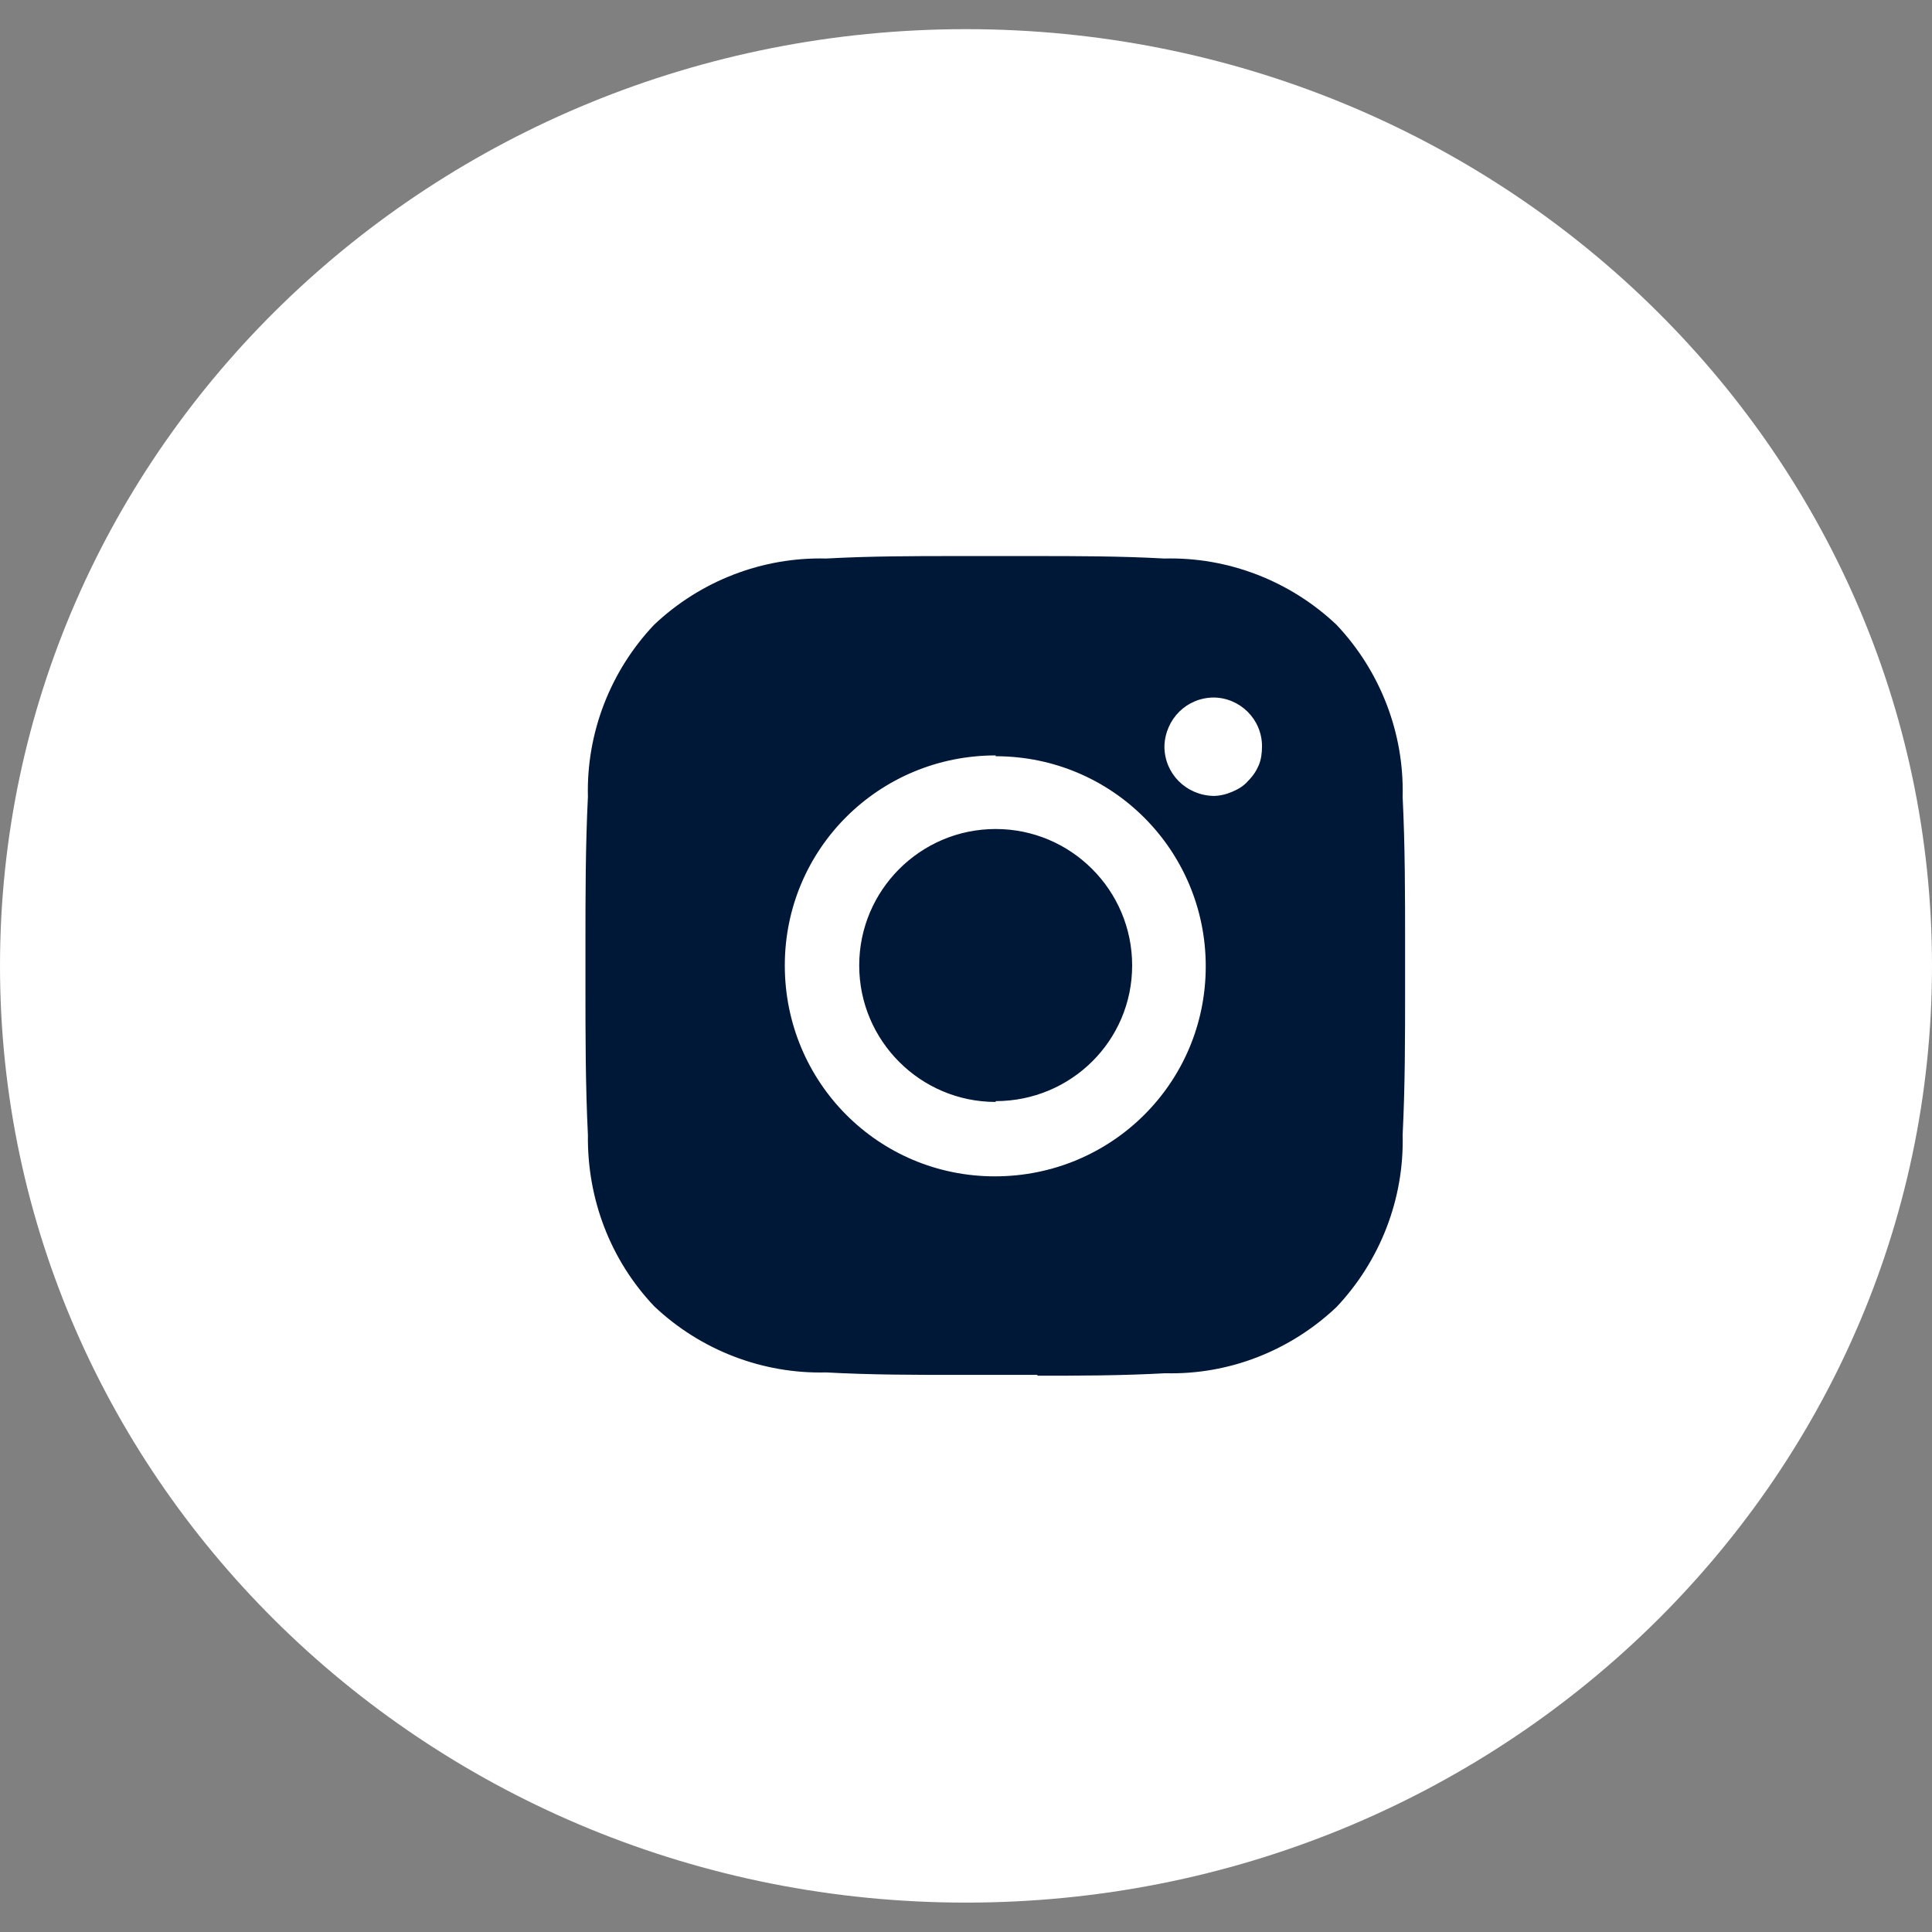
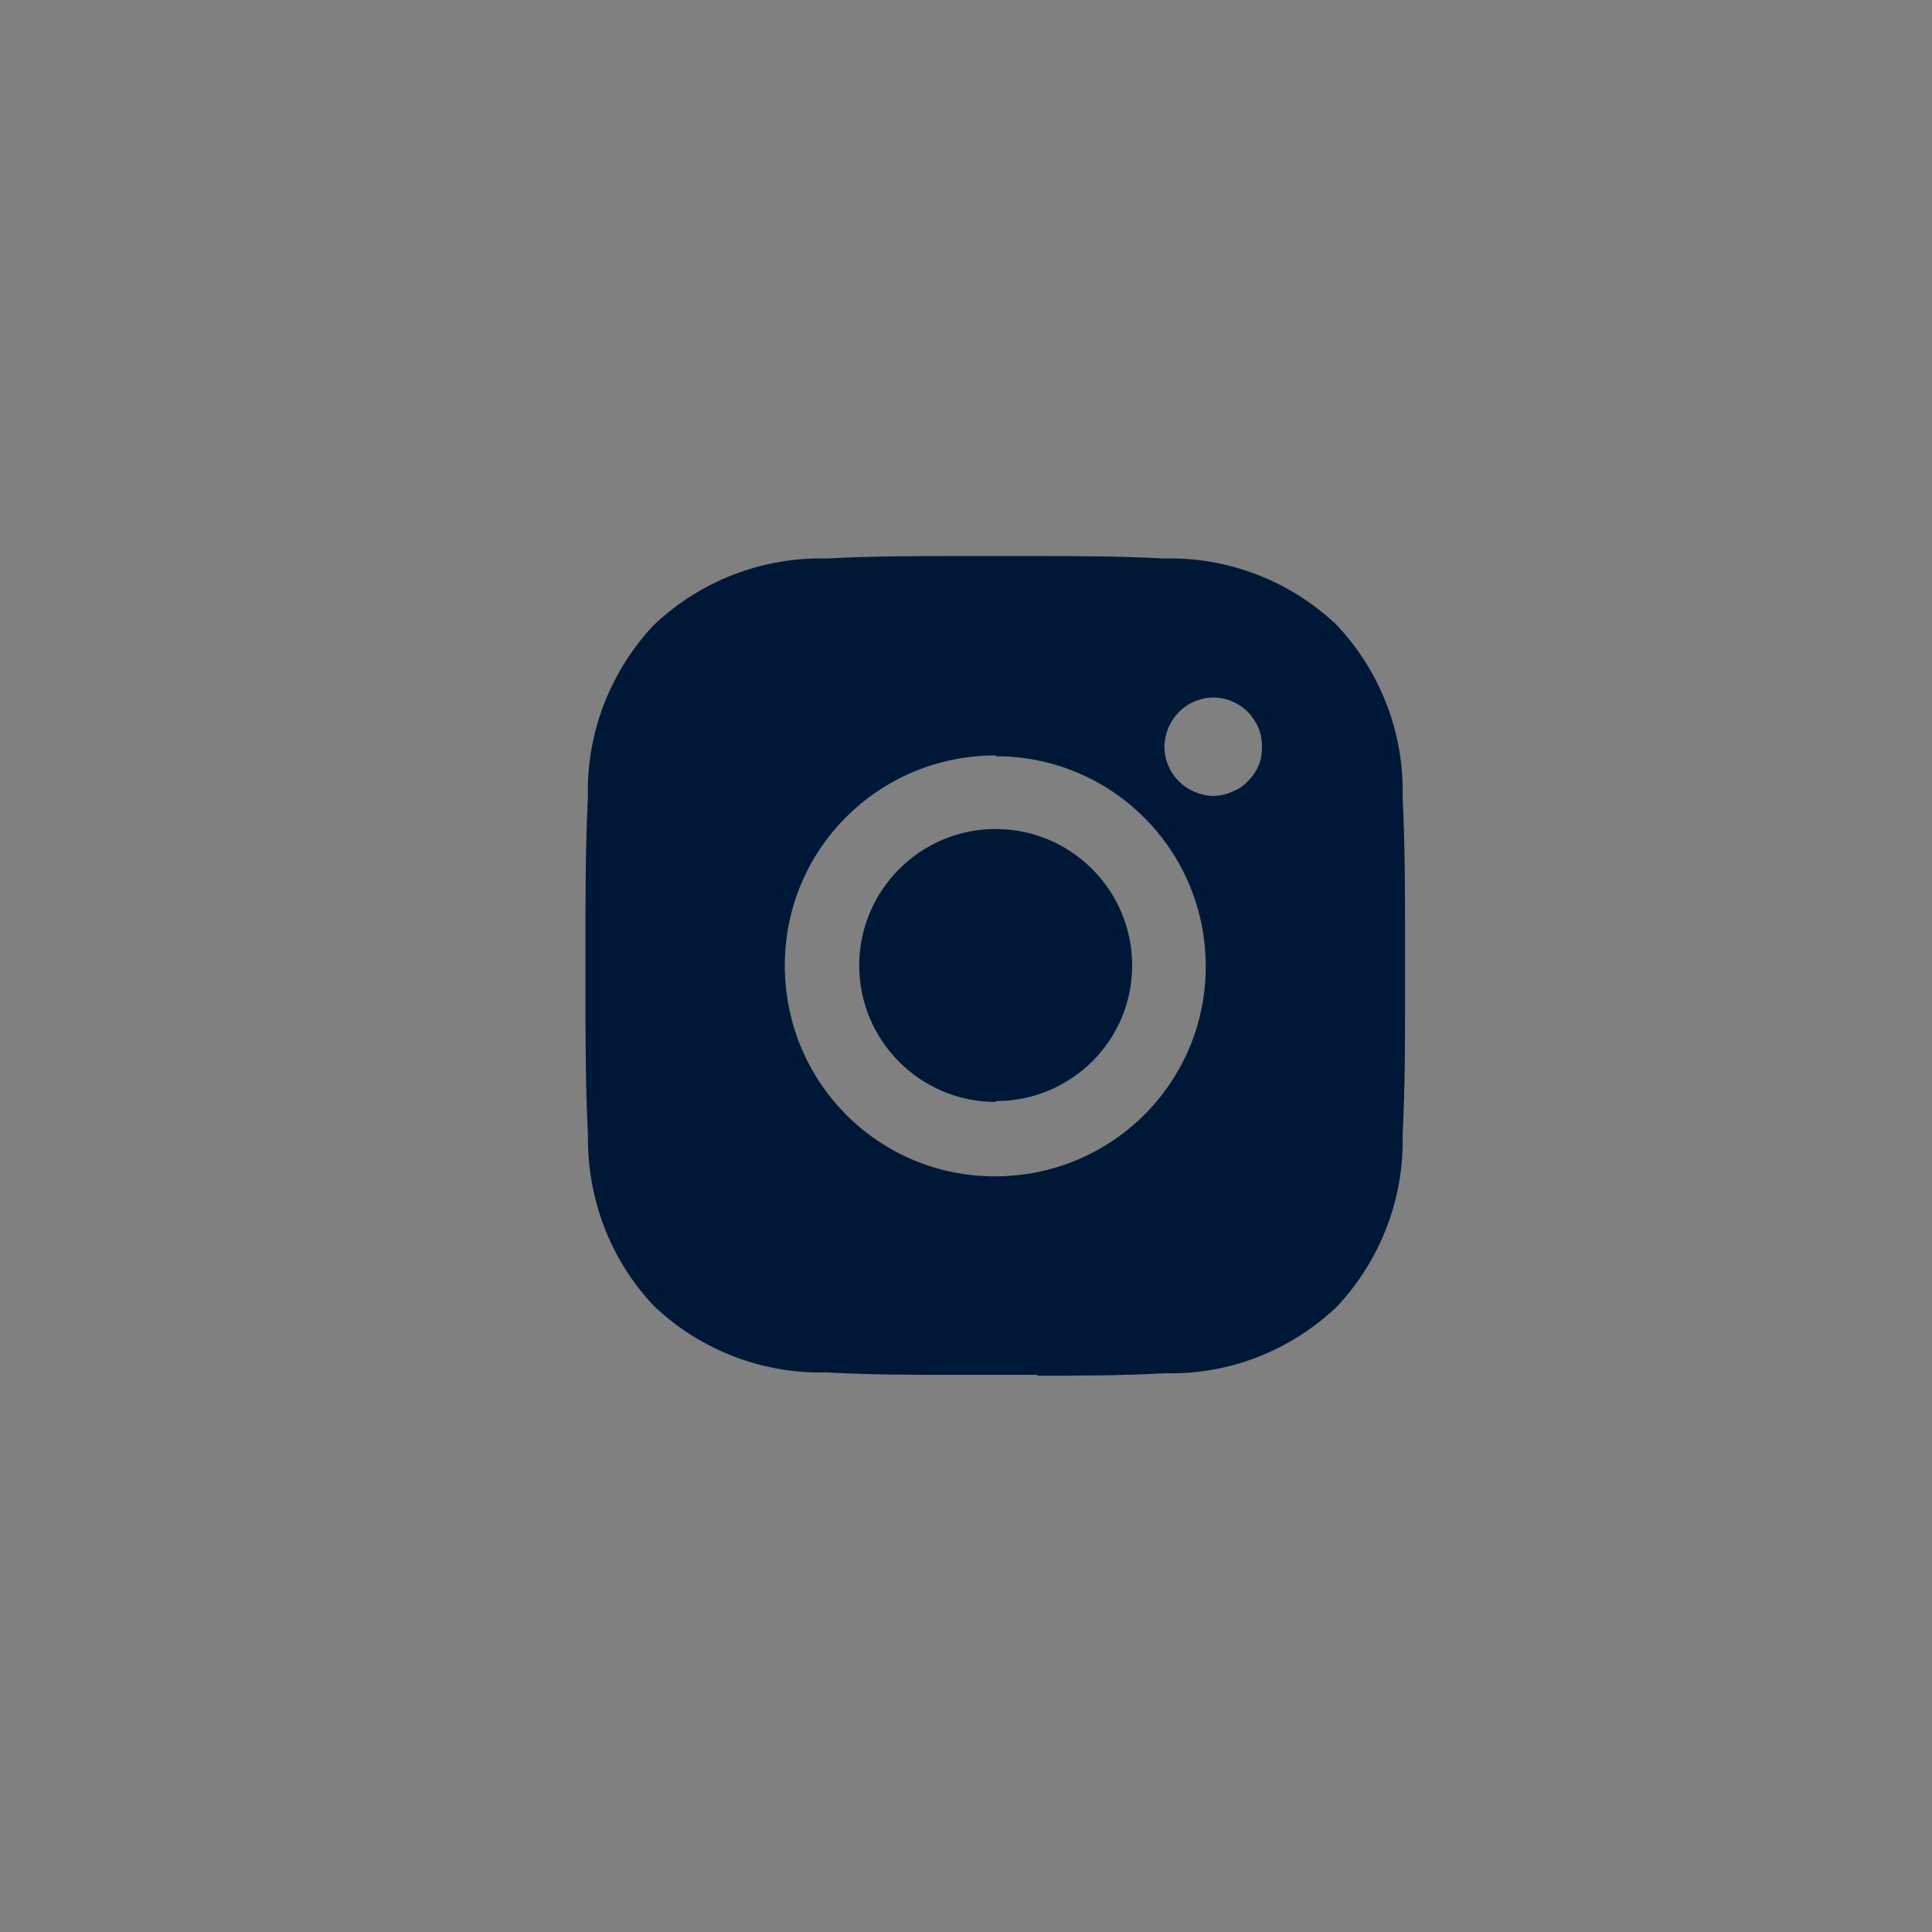
<svg xmlns="http://www.w3.org/2000/svg" width="33" height="33" viewBox="0 0 33 33" fill="none">
  <rect x="0" y="0" width="33" height="33" fill="#808080" stroke="none" />
-   <path d="M16.5 32.498C25.613 32.498 33 25.335 33 16.498C33 7.661 25.613 0.498 16.5 0.498C7.387 0.498 0 7.661 0 16.498C0 25.335 7.387 32.498 16.5 32.498Z" fill="white" />
  <path d="M17.713 23.484H16.301C15.637 23.484 14.874 23.484 14.111 23.442C13.023 23.47 11.964 23.06 11.173 22.311C10.424 21.52 10.028 20.475 10.042 19.387C10 18.539 10 17.678 10 16.844V16.138C10 15.304 10 14.457 10.042 13.609C10.014 12.521 10.424 11.462 11.173 10.671C11.964 9.922 13.023 9.512 14.111 9.54C14.874 9.498 15.637 9.498 16.301 9.498H17.699C18.363 9.498 19.126 9.498 19.889 9.54C20.977 9.512 22.036 9.922 22.828 10.671C23.576 11.462 23.986 12.521 23.958 13.609C24 14.457 24 15.304 24 16.138V16.915C24 17.72 24 18.553 23.958 19.387C23.986 20.475 23.576 21.534 22.828 22.326C22.036 23.074 20.991 23.484 19.903 23.456C19.14 23.498 18.406 23.498 17.728 23.498L17.713 23.484ZM17.007 12.903C15.015 12.903 13.405 14.499 13.405 16.491C13.405 18.483 15.001 20.093 16.993 20.093C18.985 20.093 20.595 18.497 20.595 16.505C20.595 14.527 18.999 12.917 17.007 12.917V12.903ZM20.737 11.914C20.27 11.914 19.903 12.281 19.889 12.747C19.889 13.213 20.256 13.581 20.723 13.595C20.835 13.595 20.948 13.567 21.047 13.524C21.146 13.482 21.245 13.425 21.316 13.341C21.401 13.256 21.457 13.171 21.5 13.072C21.542 12.973 21.556 12.86 21.556 12.747C21.556 12.281 21.175 11.914 20.723 11.914H20.737ZM17.007 18.822C15.722 18.822 14.676 17.777 14.676 16.491C14.676 15.205 15.722 14.16 17.007 14.16C18.293 14.16 19.338 15.205 19.338 16.491C19.338 17.777 18.293 18.808 17.007 18.808V18.822Z" fill="#001838" />
</svg>